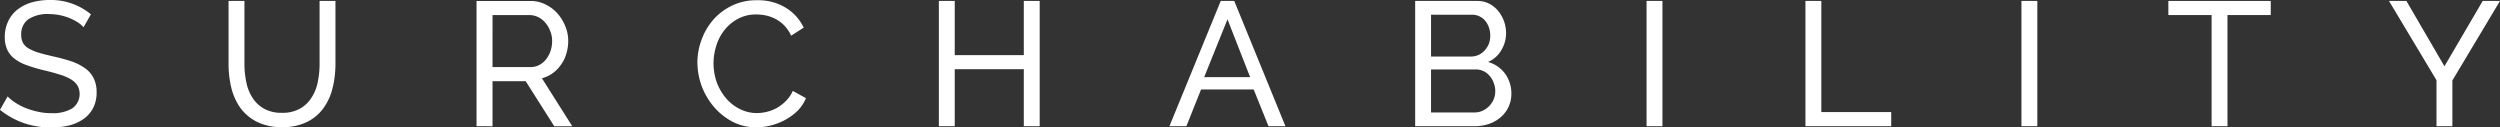
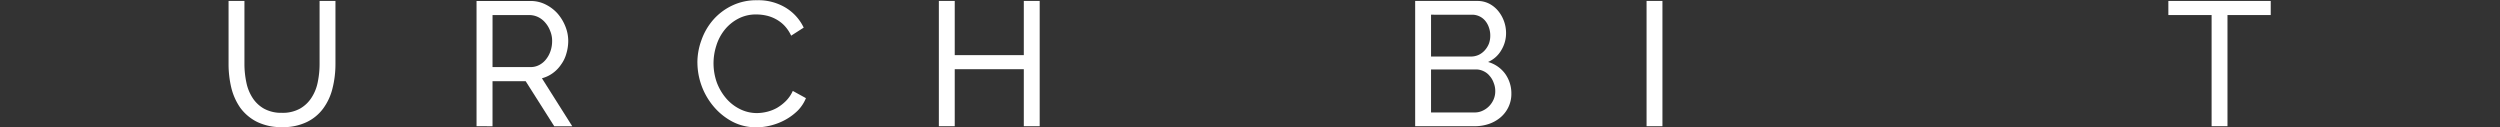
<svg xmlns="http://www.w3.org/2000/svg" width="359.796" height="18.349" viewBox="0 0 359.796 18.349">
  <rect x="0" y="0" width="359.796" height="18.349" fill="#333333" stroke="none" />
  <g id="_01-08" data-name="01-08" transform="translate(-51 -35.592)">
-     <path id="Path_2409" data-name="Path 2409" d="M63.022,39.515a3.8,3.8,0,0,0-.818-.7,7.946,7.946,0,0,0-1.142-.6,8.185,8.185,0,0,0-1.381-.426,7.894,7.894,0,0,0-1.569-.171,5,5,0,0,0-3.086.784,2.615,2.615,0,0,0-.972,2.166,2.421,2.421,0,0,0,.273,1.228,2.183,2.183,0,0,0,.887.818,6.855,6.855,0,0,0,1.484.6c.58.171,1.3.341,2.1.529a24.452,24.452,0,0,1,2.541.7,7.554,7.554,0,0,1,1.927.989,3.837,3.837,0,0,1,1.211,1.415,4.451,4.451,0,0,1,.426,2.063,4.758,4.758,0,0,1-.512,2.251A4.536,4.536,0,0,1,63,52.73a6.343,6.343,0,0,1-2.063.921,11.391,11.391,0,0,1-2.592.29,12.107,12.107,0,0,1-3.956-.648A11.629,11.629,0,0,1,51,51.4l1.091-1.927a7.384,7.384,0,0,0,1.057.853,9.105,9.105,0,0,0,1.466.784,10.982,10.982,0,0,0,1.79.546,8.423,8.423,0,0,0,2,.222,5.445,5.445,0,0,0,2.984-.682,2.535,2.535,0,0,0,.733-3.342,3.069,3.069,0,0,0-1.006-.9,7.418,7.418,0,0,0-1.637-.665c-.648-.2-1.4-.409-2.234-.6a22.967,22.967,0,0,1-2.4-.716,6.4,6.4,0,0,1-1.739-.921,3.513,3.513,0,0,1-1.057-1.3,4.246,4.246,0,0,1-.358-1.825,5.116,5.116,0,0,1,.495-2.285,4.553,4.553,0,0,1,1.33-1.671,6.019,6.019,0,0,1,2.063-1.04,9.617,9.617,0,0,1,2.592-.341,9.055,9.055,0,0,1,5.917,2.063Z" transform="translate(0 0)" fill="#fff" />
    <path id="Path_2410" data-name="Path 2410" d="M251.573,52.5a5.116,5.116,0,0,0,2.626-.614,4.758,4.758,0,0,0,1.654-1.586,6.326,6.326,0,0,0,.887-2.234A12.755,12.755,0,0,0,257,45.506V36.4h2.285v9.106a14.288,14.288,0,0,1-.426,3.479,8.134,8.134,0,0,1-1.33,2.882,6.344,6.344,0,0,1-2.37,1.961,7.837,7.837,0,0,1-3.547.733,7.933,7.933,0,0,1-3.632-.767,6.736,6.736,0,0,1-2.387-2.012,8.611,8.611,0,0,1-1.3-2.9,14.75,14.75,0,0,1-.392-3.376V36.4h2.285v9.106a13.009,13.009,0,0,0,.273,2.609,6.428,6.428,0,0,0,.887,2.217A4.706,4.706,0,0,0,249,51.9,5.135,5.135,0,0,0,251.573,52.5Z" transform="translate(-160.007 -0.671)" fill="#fff" />
    <path id="Path_2411" data-name="Path 2411" d="M453.2,54.42V36.4h7.724a4.741,4.741,0,0,1,2.2.495,5.713,5.713,0,0,1,1.739,1.313,6.446,6.446,0,0,1,1.125,1.859,5.593,5.593,0,0,1,.409,2.1,6.361,6.361,0,0,1-.273,1.808,4.895,4.895,0,0,1-.767,1.586,4.808,4.808,0,0,1-1.194,1.228,4.638,4.638,0,0,1-1.552.733l4.365,6.906h-2.592l-4.109-6.48H455.5v6.48Zm2.3-8.509h5.457a2.626,2.626,0,0,0,1.279-.307,3,3,0,0,0,.972-.818,3.921,3.921,0,0,0,.648-1.211,4.382,4.382,0,0,0,.222-1.415,3.632,3.632,0,0,0-.273-1.432,3.939,3.939,0,0,0-.7-1.194,3.155,3.155,0,0,0-1.04-.818,2.967,2.967,0,0,0-1.262-.29h-5.3Z" transform="translate(-333.617 -0.666)" fill="#fff" />
    <path id="Path_2412" data-name="Path 2412" d="M639.6,44.778a9.346,9.346,0,0,1,.58-3.24,8.954,8.954,0,0,1,1.671-2.9,8.424,8.424,0,0,1,2.711-2.063,8.015,8.015,0,0,1,3.632-.784,7.587,7.587,0,0,1,4.144,1.091A6.753,6.753,0,0,1,654.9,39.73l-1.807,1.16a5.391,5.391,0,0,0-.972-1.449,4.978,4.978,0,0,0-1.245-.938,5.2,5.2,0,0,0-1.381-.512,6.616,6.616,0,0,0-1.4-.153,5.388,5.388,0,0,0-2.66.631,6.173,6.173,0,0,0-1.944,1.62,6.839,6.839,0,0,0-1.177,2.268,8.271,8.271,0,0,0,.068,5.235,7.673,7.673,0,0,0,1.313,2.268,6.24,6.24,0,0,0,1.978,1.569,5.422,5.422,0,0,0,2.49.6,6.291,6.291,0,0,0,1.466-.188,5.7,5.7,0,0,0,1.432-.563,6.426,6.426,0,0,0,1.279-.989,4.843,4.843,0,0,0,.989-1.449l1.893,1.04a5.559,5.559,0,0,1-1.194,1.808,8.2,8.2,0,0,1-1.756,1.3,8.816,8.816,0,0,1-2.08.818,8.407,8.407,0,0,1-2.131.273,7.315,7.315,0,0,1-3.393-.8,9.07,9.07,0,0,1-2.677-2.131,9.888,9.888,0,0,1-2.387-6.36Z" transform="translate(-488.232 -0.164)" fill="#fff" />
    <path id="Path_2413" data-name="Path 2413" d="M857.911,36.4V54.424h-2.285v-8.2h-9.941v8.2H843.4V36.4h2.285v7.793h9.941V36.4Z" transform="translate(-657.281 -0.671)" fill="#fff" />
-     <path id="Path_2414" data-name="Path 2414" d="M1045.384,36.4h1.944l7.366,18.024h-2.438l-2.131-5.286h-7.571l-2.115,5.286H1038Zm4.229,10.964-3.257-8.321L1043,47.364Z" transform="translate(-818.697 -0.671)" fill="#fff" />
    <path id="Path_2415" data-name="Path 2415" d="M1259.246,49.785a4.348,4.348,0,0,1-.426,1.893,4.433,4.433,0,0,1-1.143,1.484,5.165,5.165,0,0,1-1.671.938,6.275,6.275,0,0,1-2.046.324h-8.56V36.4h8.969a3.684,3.684,0,0,1,1.688.392,4.161,4.161,0,0,1,1.3,1.057,5.013,5.013,0,0,1,1.125,3.138,4.673,4.673,0,0,1-.682,2.49,4.041,4.041,0,0,1-1.91,1.705,4.587,4.587,0,0,1,2.455,1.688,4.825,4.825,0,0,1,.9,2.916Zm-11.561-11.408V44.4h5.729a2.712,2.712,0,0,0,1.125-.239,2.765,2.765,0,0,0,.87-.648,3.223,3.223,0,0,0,.6-.955,3.32,3.32,0,0,0,.2-1.16,3.447,3.447,0,0,0-.2-1.194,3,3,0,0,0-.546-.972,2.4,2.4,0,0,0-.835-.631,2.456,2.456,0,0,0-1.057-.222Zm9.242,11a3.072,3.072,0,0,0-.222-1.177,2.938,2.938,0,0,0-.58-1.006,2.421,2.421,0,0,0-.87-.682,2.472,2.472,0,0,0-1.125-.256h-6.446v6.19h6.275a2.626,2.626,0,0,0,1.16-.256,3.124,3.124,0,0,0,.938-.665,3.209,3.209,0,0,0,.648-.989A2.936,2.936,0,0,0,1256.927,49.376Z" transform="translate(-990.732 -0.67)" fill="#fff" />
    <path id="Path_2416" data-name="Path 2416" d="M1440.7,54.424V36.4h2.285V54.424Z" transform="translate(-1152.729 -0.671)" fill="#fff" />
-     <path id="Path_2417" data-name="Path 2417" d="M1574.8,54.424V36.4h2.285V52.395h10.061v2.029Z" transform="translate(-1263.963 -0.671)" fill="#fff" />
-     <path id="Path_2418" data-name="Path 2418" d="M1757.1,54.424V36.4h2.285V54.424Z" transform="translate(-1415.177 -0.671)" fill="#fff" />
    <path id="Path_2419" data-name="Path 2419" d="M1895.833,38.429h-6.224V54.424h-2.285V38.429H1881.1V36.4h14.733Z" transform="translate(-1518.033 -0.671)" fill="#fff" />
-     <path id="Path_2420" data-name="Path 2420" d="M2069.807,36.4l5.474,9.4,5.508-9.4h2.49l-6.855,11.442v6.582h-2.285V47.808L2067.3,36.4Z" transform="translate(-1672.482 -0.671)" fill="#fff" />
  </g>
</svg>